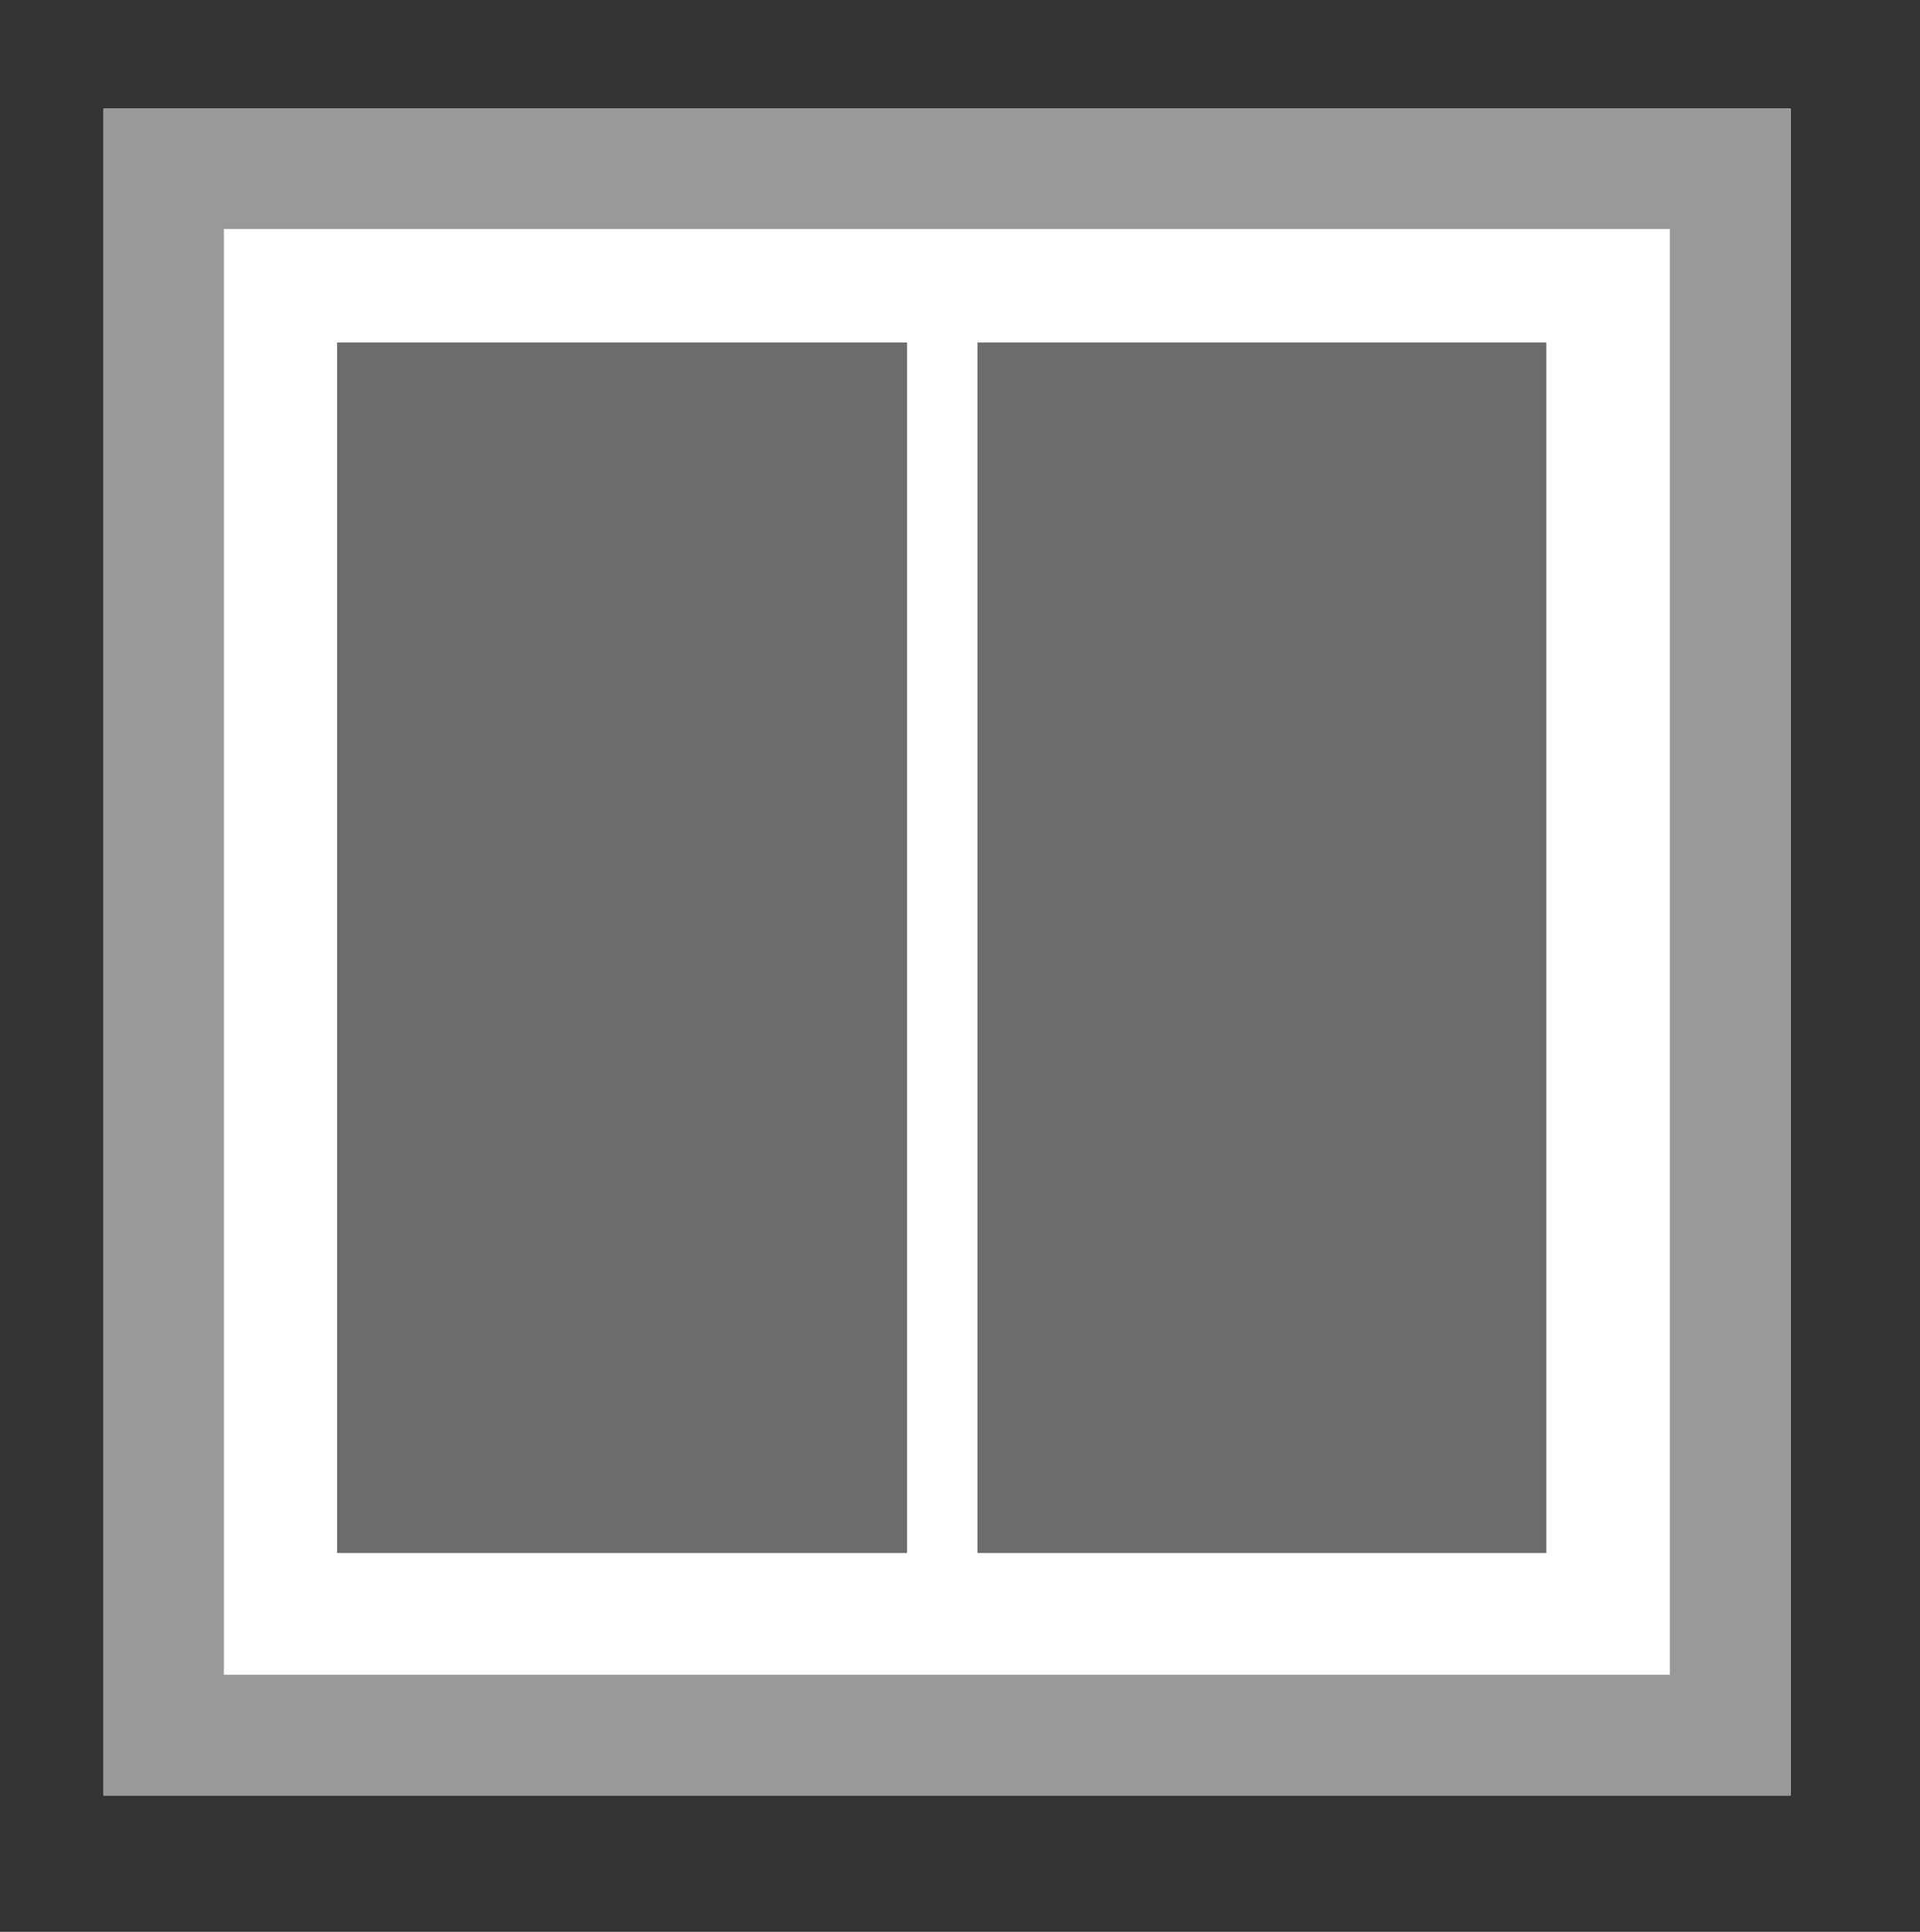
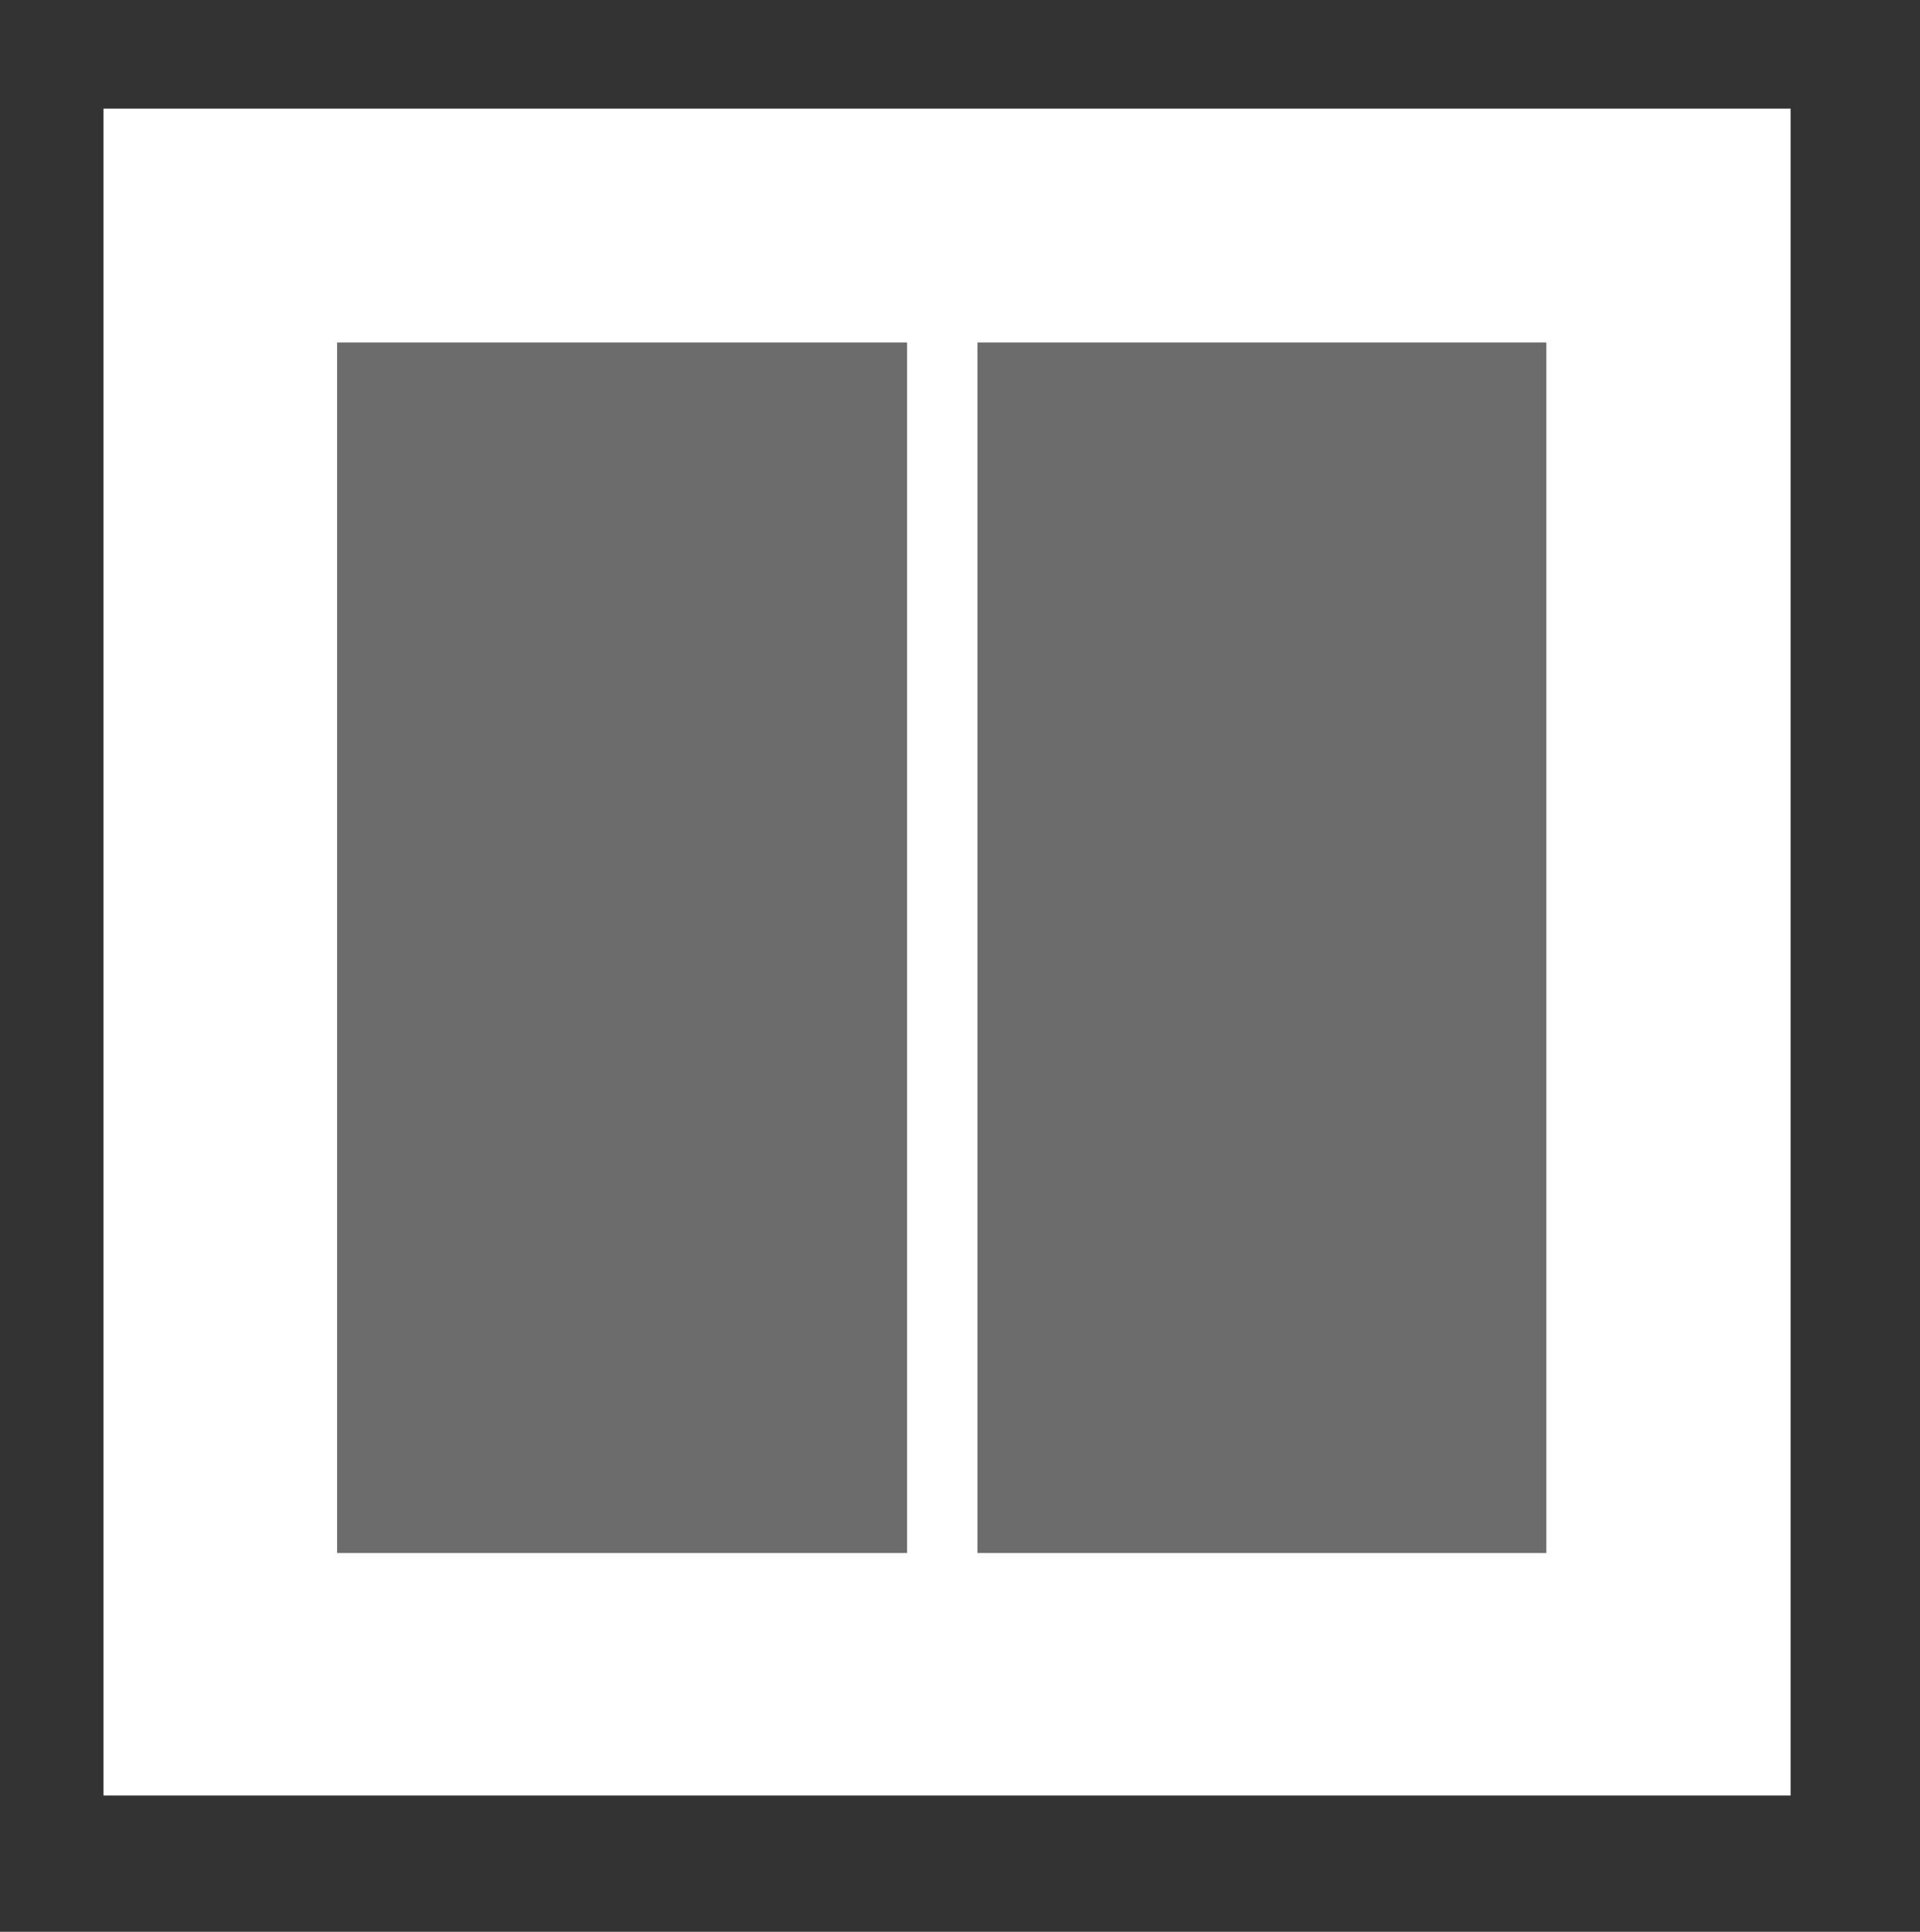
<svg xmlns="http://www.w3.org/2000/svg" version="1.1" id="GE-50" x="0px" y="0px" viewBox="403.5 0 556.5 560" enable-background="new 403.5 0 556.5 560" xml:space="preserve">
  <rect x="403.5" y="0" width="556.5" height="560" fill="#333333" stroke="none" />
  <path fill="#FFFFFF" d="M433.5,31.5h489v489h-489V31.5z" />
-   <path fill="#999999" d="M433.5,31.5v489h489v-489H433.5z M468.4,66.4h419.1v419.1H468.4V66.4z" />
  <rect x="501.2" y="99.3" fill="#6C6C6C" width="165.2" height="350.9" />
  <rect x="686.8" y="99.3" fill="#6C6C6C" width="164.9" height="350.9" />
</svg>